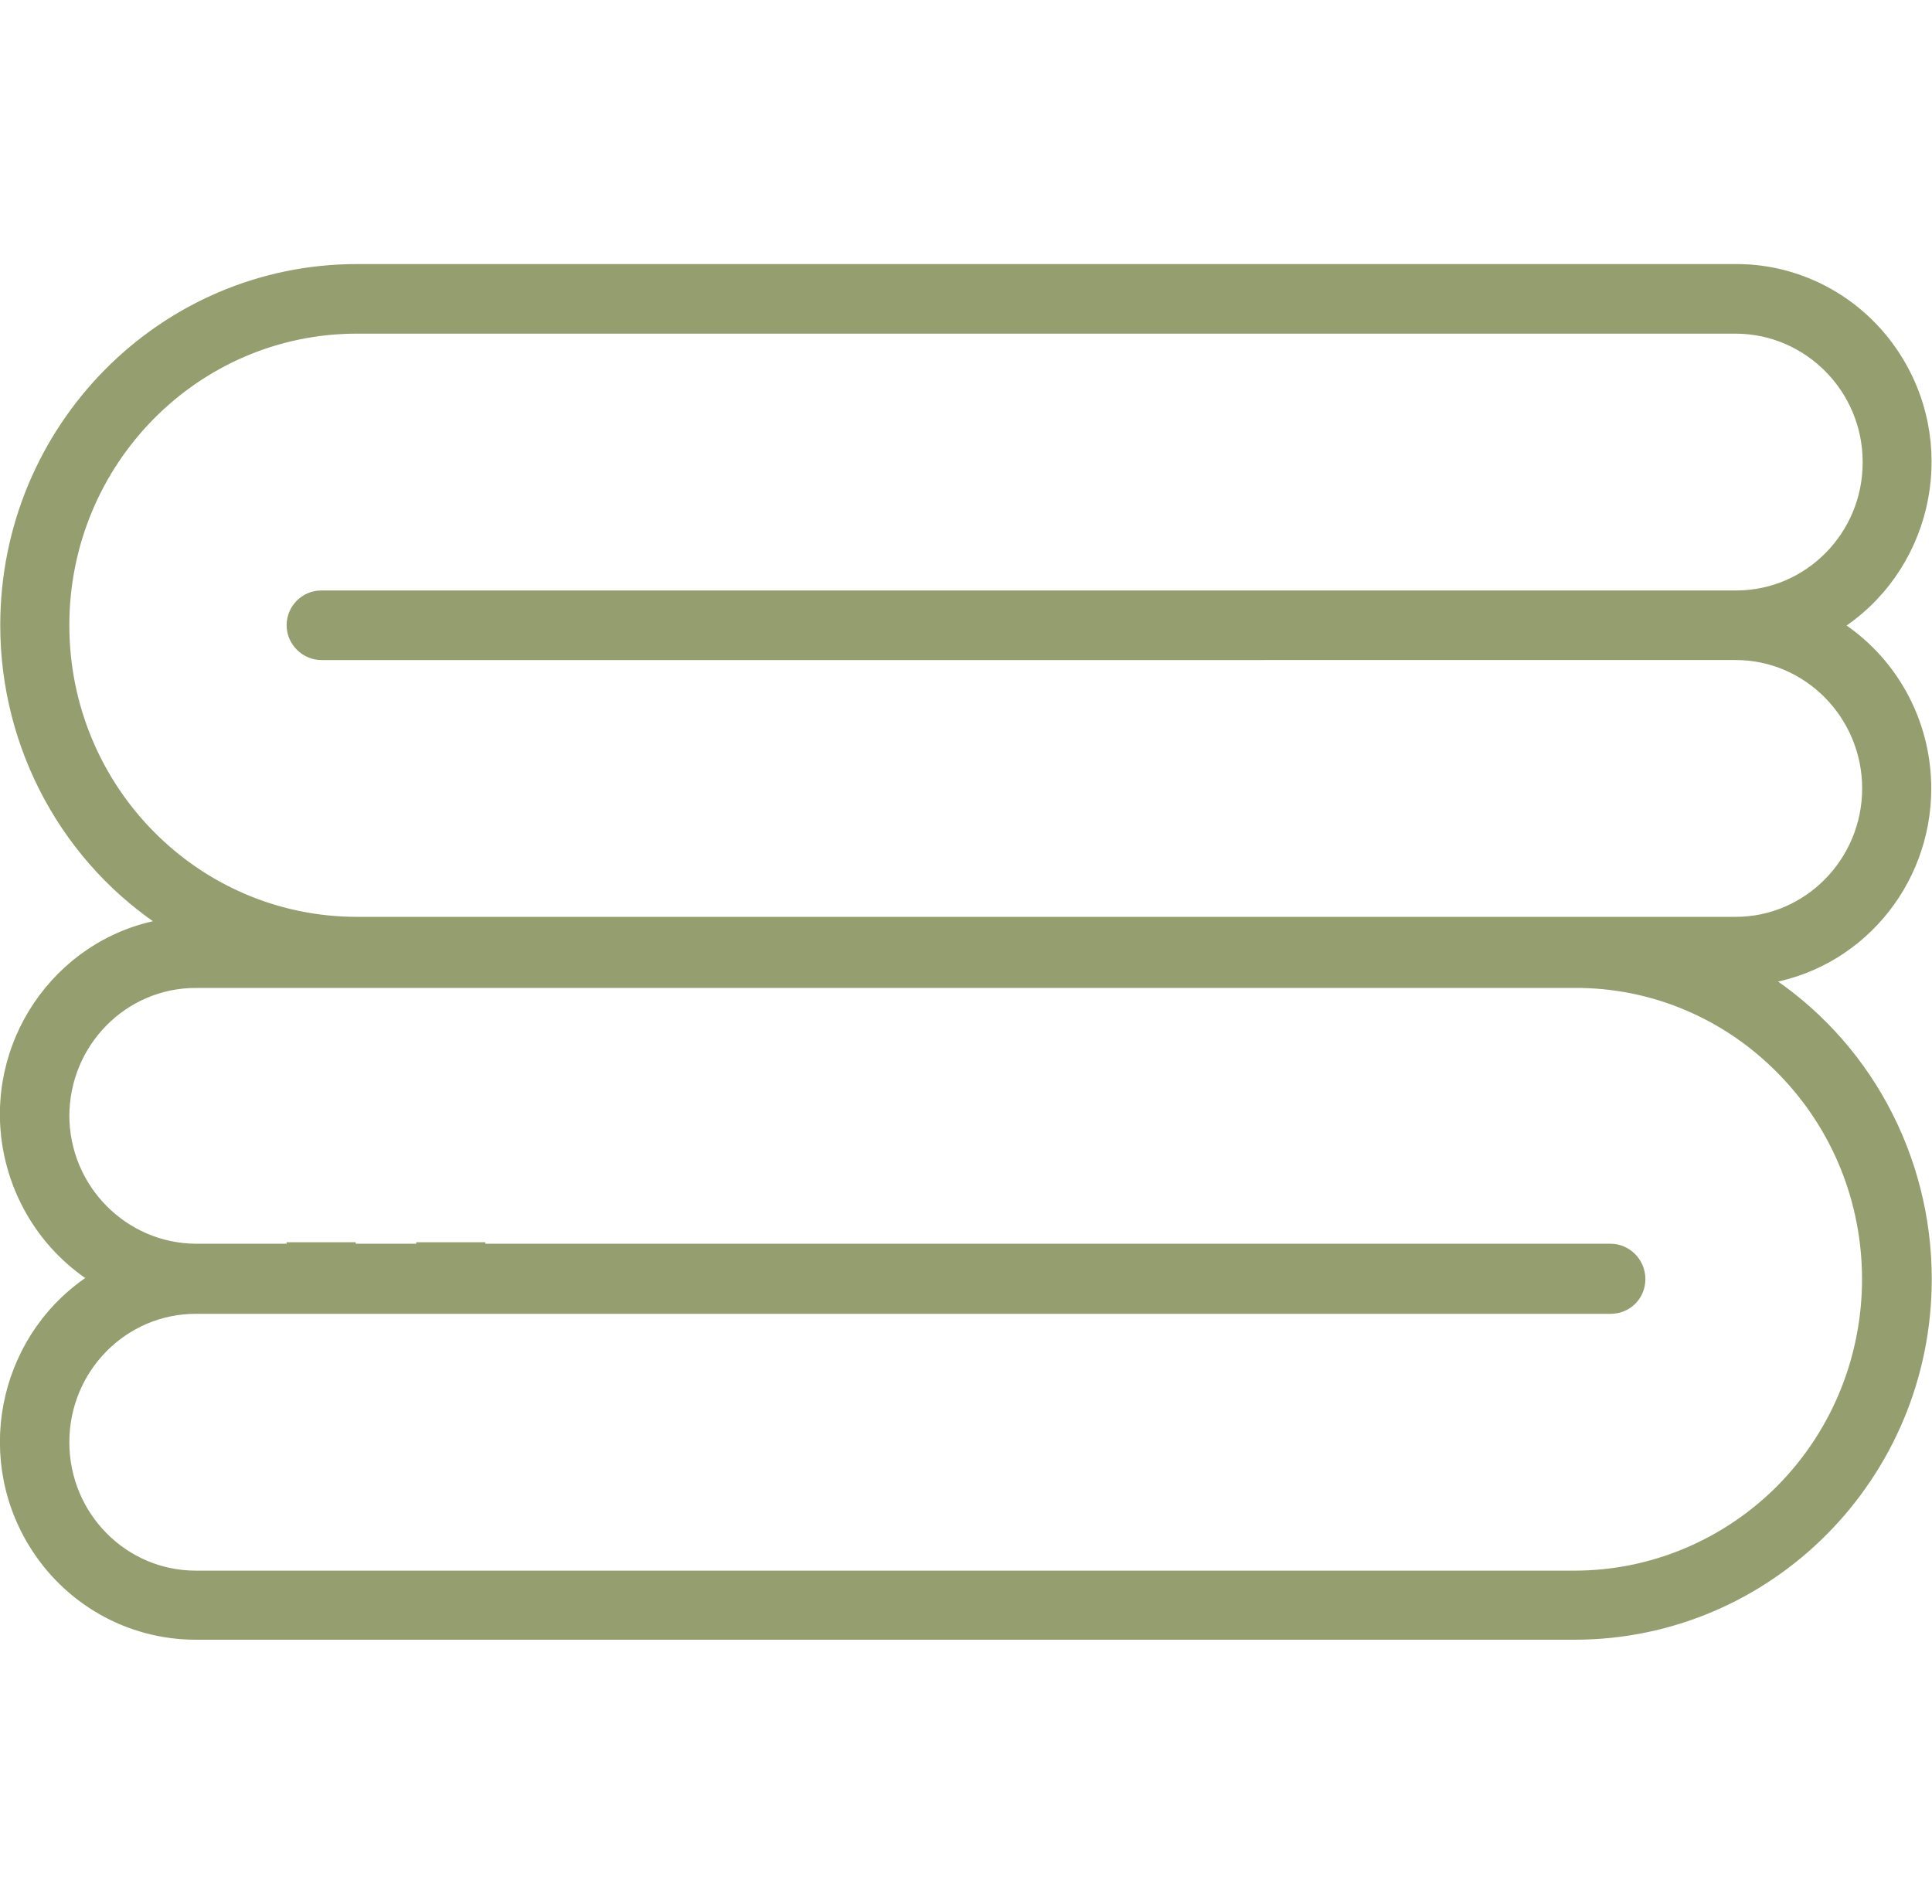
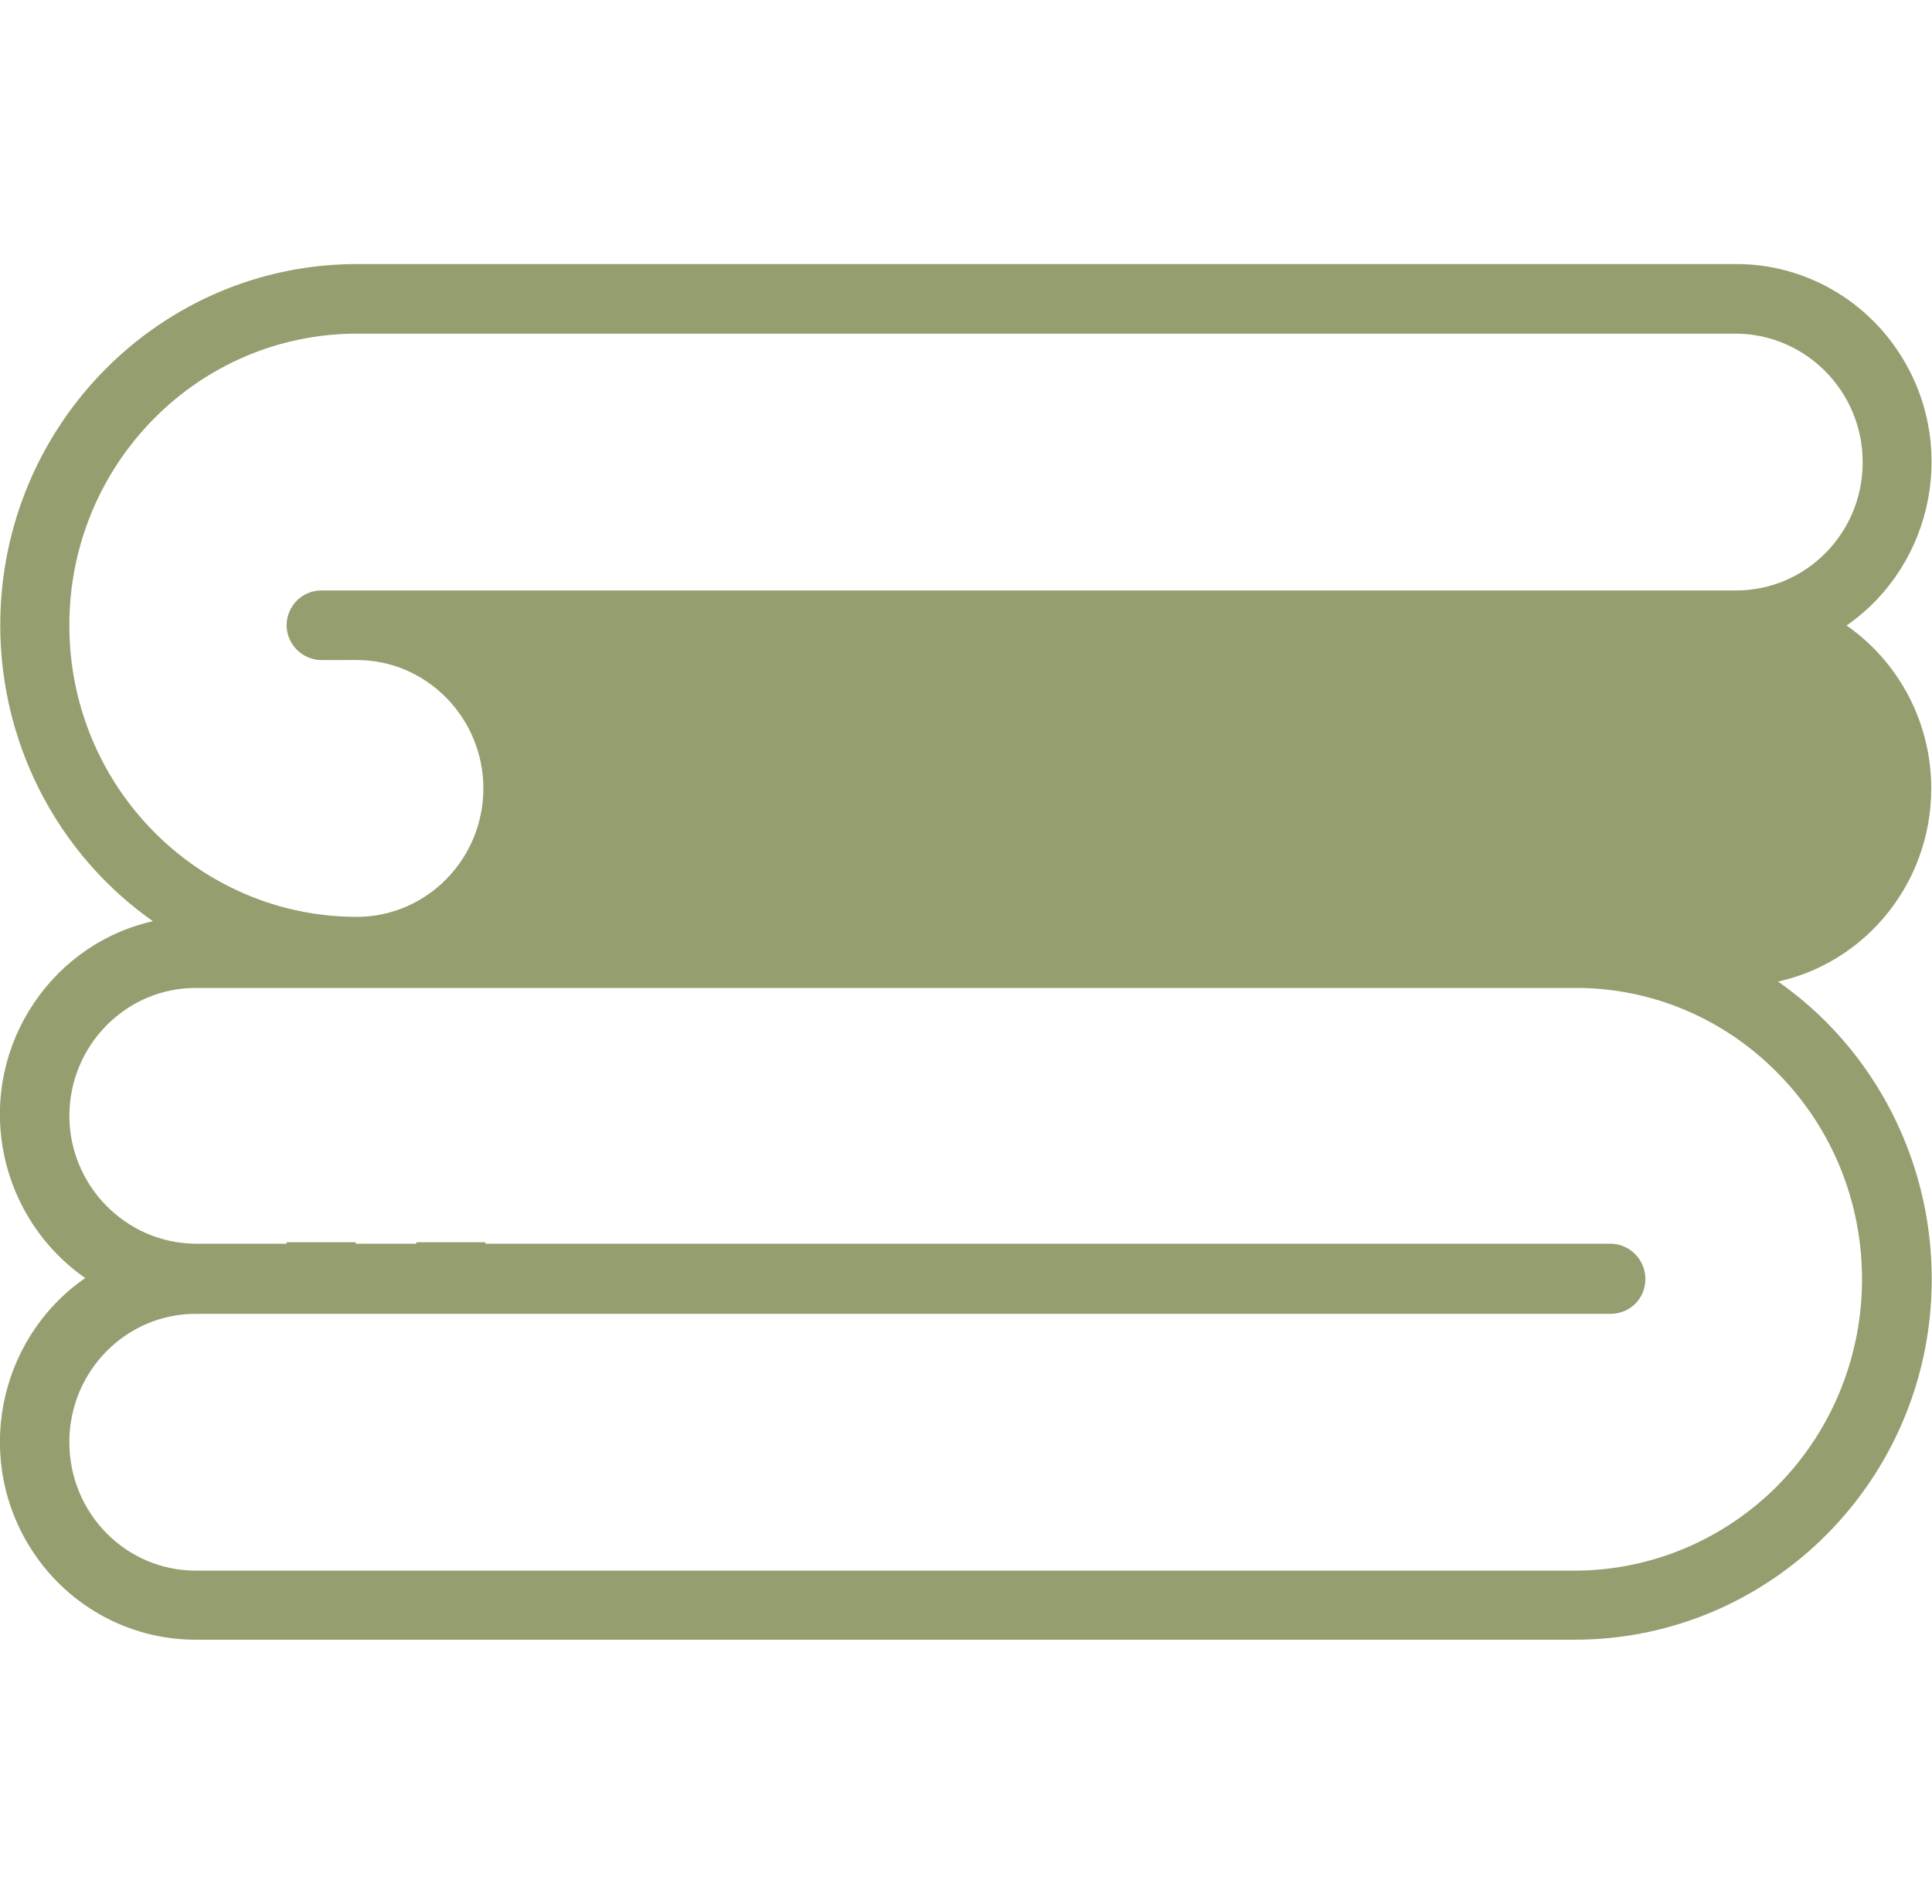
<svg xmlns="http://www.w3.org/2000/svg" id="_Слой_2" data-name="Слой 2" viewBox="0 0 38.59 38.03">
  <defs>
    <style> .cls-1 { fill: #959e6f; fill-rule: evenodd; stroke: #959e6f; stroke-miterlimit: 10; stroke-width: .25px; } .cls-2 { fill: none; } </style>
  </defs>
  <g id="_Слой_1-2" data-name="Слой 1">
-     <rect class="cls-2" x=".28" width="38.03" height="38.03" />
-     <path class="cls-1" d="m36.65,12.49c1.12.7,1.8,1.93,1.8,3.26h0c0,1.91-1.39,3.53-3.26,3.79,2.04,1.3,3.27,3.57,3.27,6.01,0,3.92-3.15,7.08-7.01,7.08H3.91c-1.32,0-2.54-.69-3.23-1.83-1.09-1.8-.53-4.16,1.25-5.27-.96-.6-1.61-1.6-1.77-2.74-.29-2.09,1.16-4.03,3.22-4.32C1.36,17.18.13,14.92.13,12.49c0-3.92,3.14-7.09,7-7.09h27.54s.01,0,.02,0c1.31,0,2.53.7,3.21,1.83,1.09,1.8.53,4.16-1.25,5.27ZM1.26,22.28c0,1.48,1.19,2.68,2.65,2.69h1.94v-.03h1.13v.03h1.46v-.03h1.13v.03h22.6c.31,0,.57.26.57.58s-.25.57-.57.57H3.91c-1.46,0-2.65,1.2-2.65,2.69s1.19,2.69,2.65,2.69h27.54c1.56,0,3.05-.63,4.15-1.74,2.29-2.33,2.29-6.09,0-8.41-1.1-1.12-2.59-1.75-4.15-1.74H3.91c-1.46,0-2.65,1.2-2.65,2.69Zm36.07-13.05c0-1.48-1.19-2.68-2.65-2.69H7.13c-3.24,0-5.87,2.66-5.87,5.95,0,3.29,2.63,5.95,5.87,5.95h27.54c1.46,0,2.65-1.21,2.65-2.69s-1.19-2.69-2.65-2.69H6.42c-.31,0-.57-.26-.57-.57s.25-.57.57-.57h28.26c1.46,0,2.65-1.2,2.65-2.68h0s0,0,0,0Z" />
+     <path class="cls-1" d="m36.65,12.49c1.12.7,1.8,1.93,1.8,3.26h0c0,1.91-1.39,3.53-3.26,3.79,2.04,1.3,3.27,3.57,3.27,6.01,0,3.92-3.15,7.08-7.01,7.08H3.91c-1.32,0-2.54-.69-3.23-1.83-1.09-1.8-.53-4.16,1.25-5.27-.96-.6-1.61-1.6-1.77-2.74-.29-2.09,1.16-4.03,3.22-4.32C1.36,17.18.13,14.92.13,12.49c0-3.92,3.14-7.09,7-7.09h27.54s.01,0,.02,0c1.31,0,2.53.7,3.21,1.83,1.09,1.8.53,4.16-1.25,5.27ZM1.26,22.28c0,1.48,1.19,2.68,2.65,2.69h1.94v-.03h1.13v.03h1.46v-.03h1.13v.03h22.6c.31,0,.57.26.57.58s-.25.57-.57.57H3.91c-1.46,0-2.65,1.2-2.65,2.69s1.19,2.69,2.65,2.69h27.54c1.56,0,3.05-.63,4.15-1.74,2.29-2.33,2.29-6.09,0-8.41-1.1-1.12-2.59-1.75-4.15-1.74H3.91c-1.46,0-2.65,1.2-2.65,2.69Zm36.07-13.05c0-1.48-1.19-2.68-2.65-2.69H7.13c-3.24,0-5.87,2.66-5.87,5.95,0,3.29,2.63,5.95,5.87,5.95c1.46,0,2.65-1.21,2.65-2.69s-1.19-2.69-2.65-2.69H6.42c-.31,0-.57-.26-.57-.57s.25-.57.57-.57h28.26c1.46,0,2.65-1.2,2.65-2.68h0s0,0,0,0Z" />
  </g>
</svg>